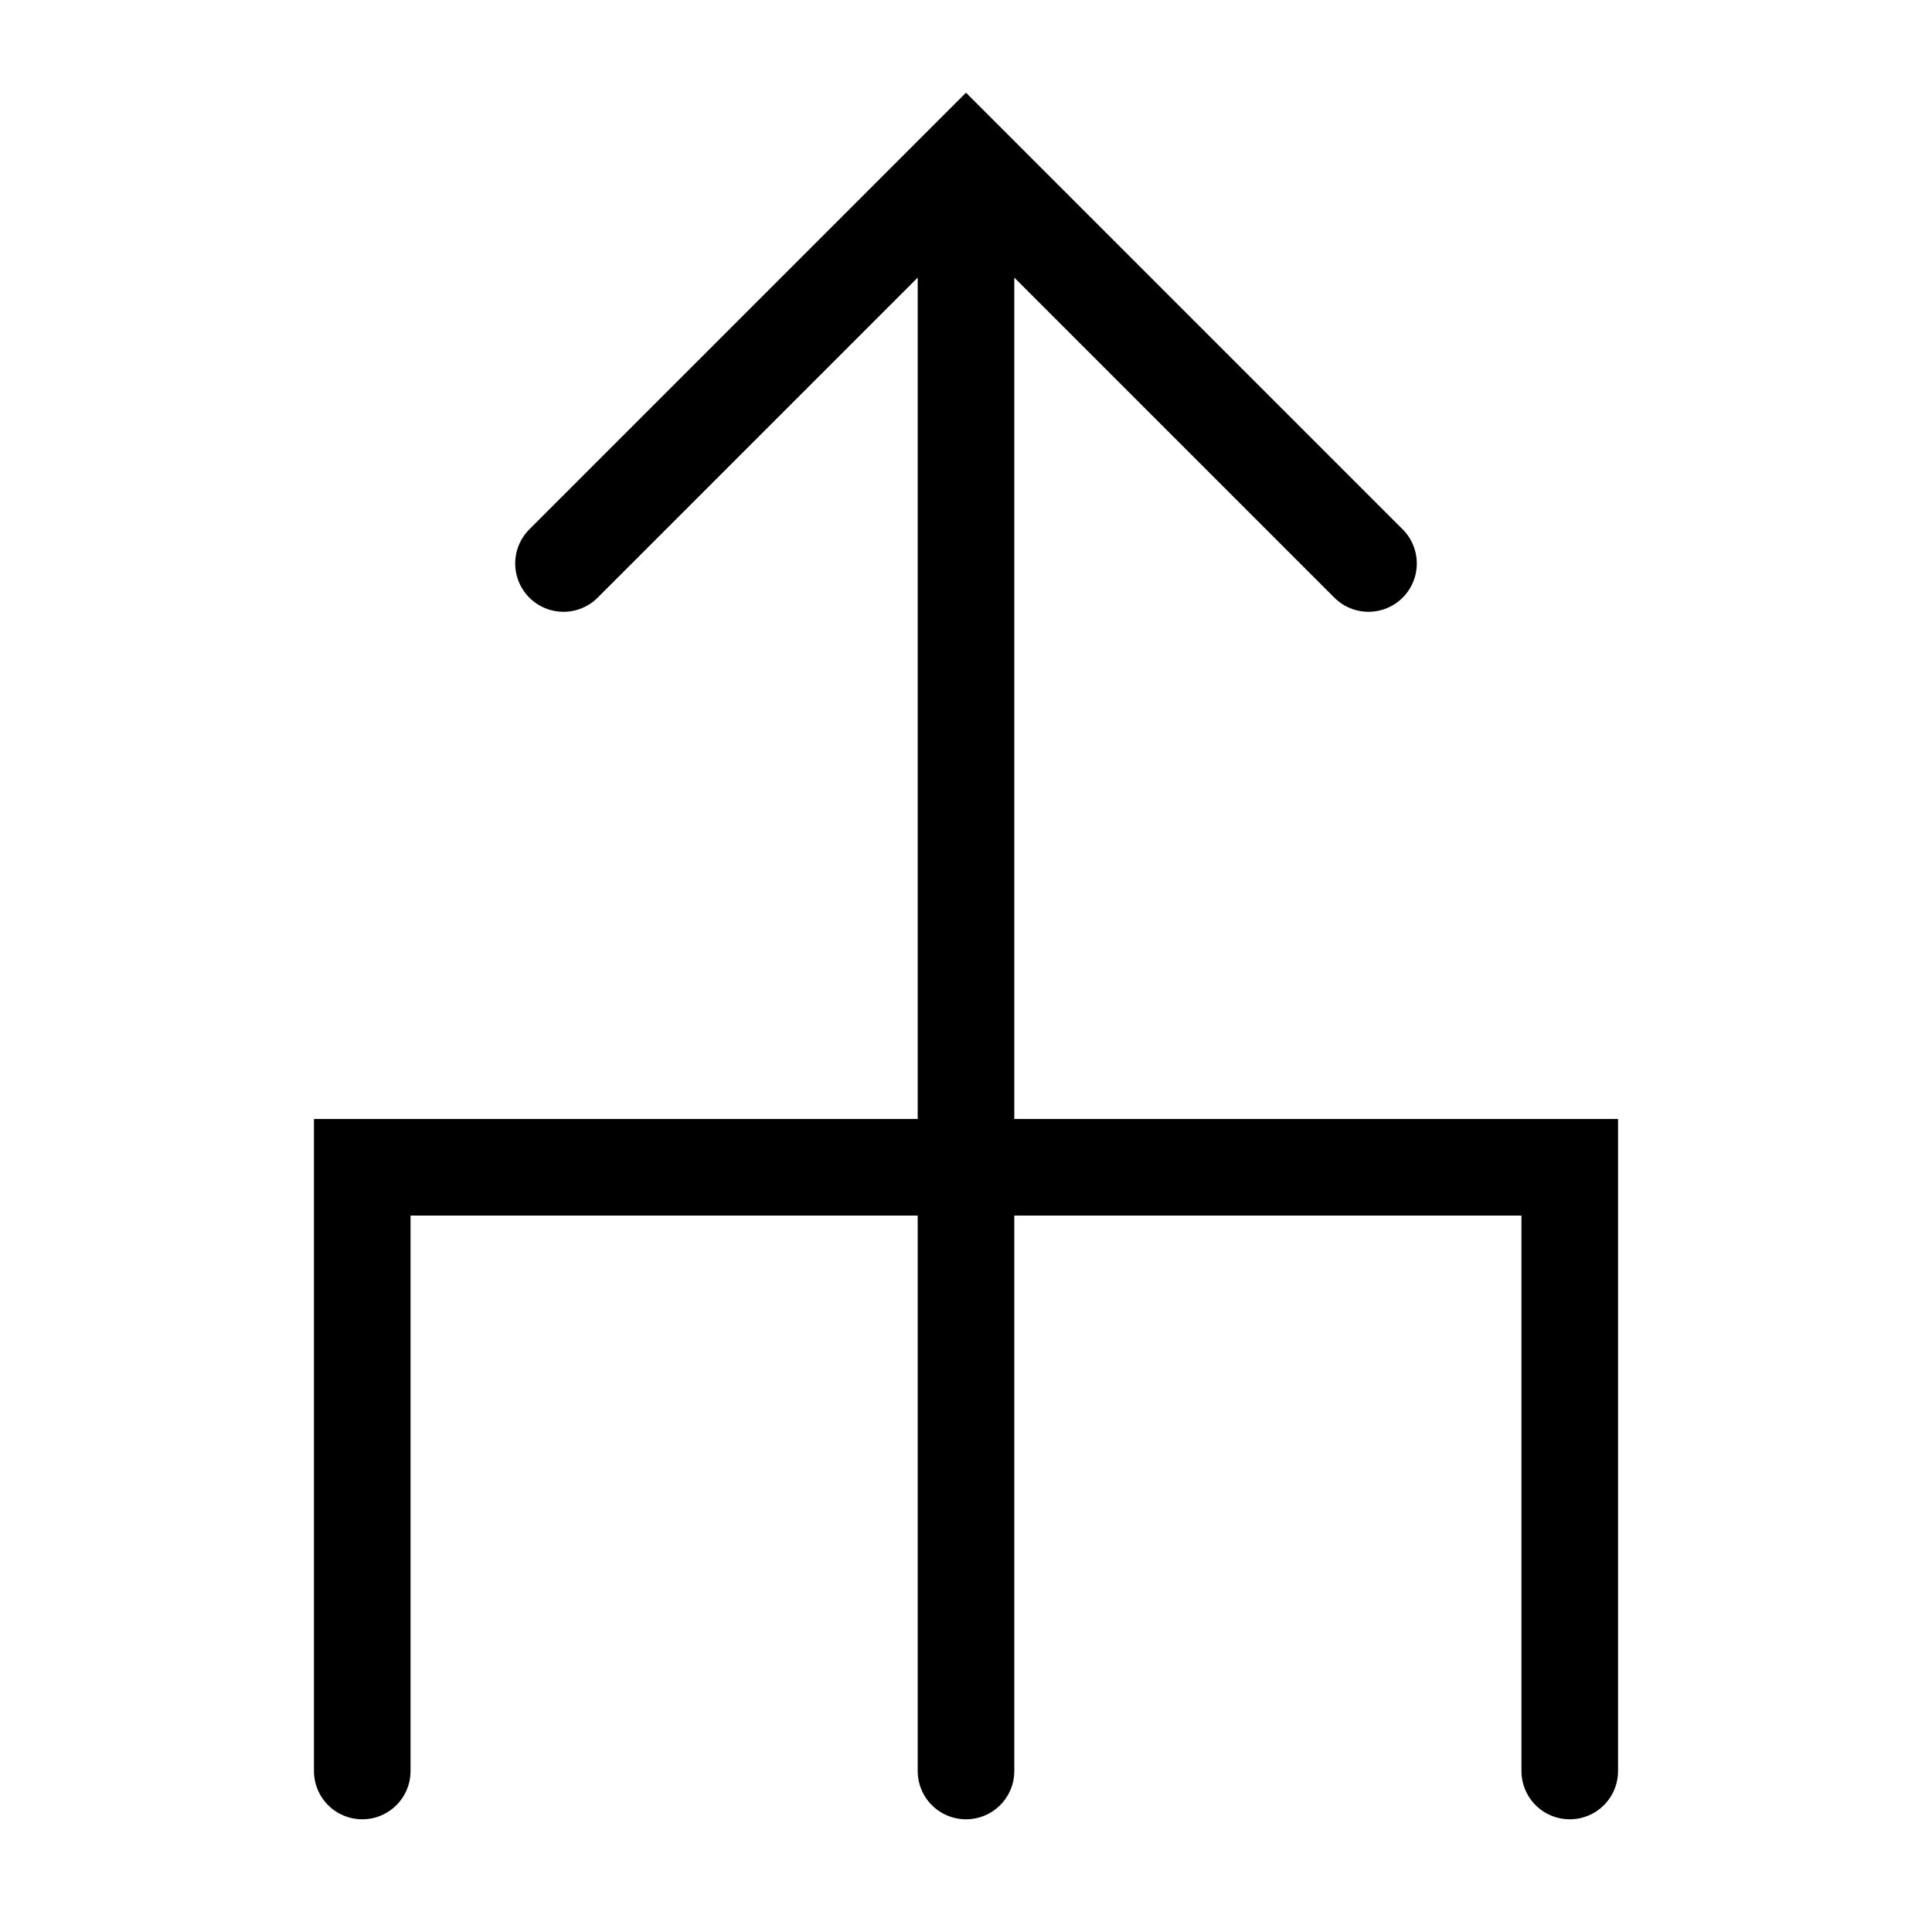
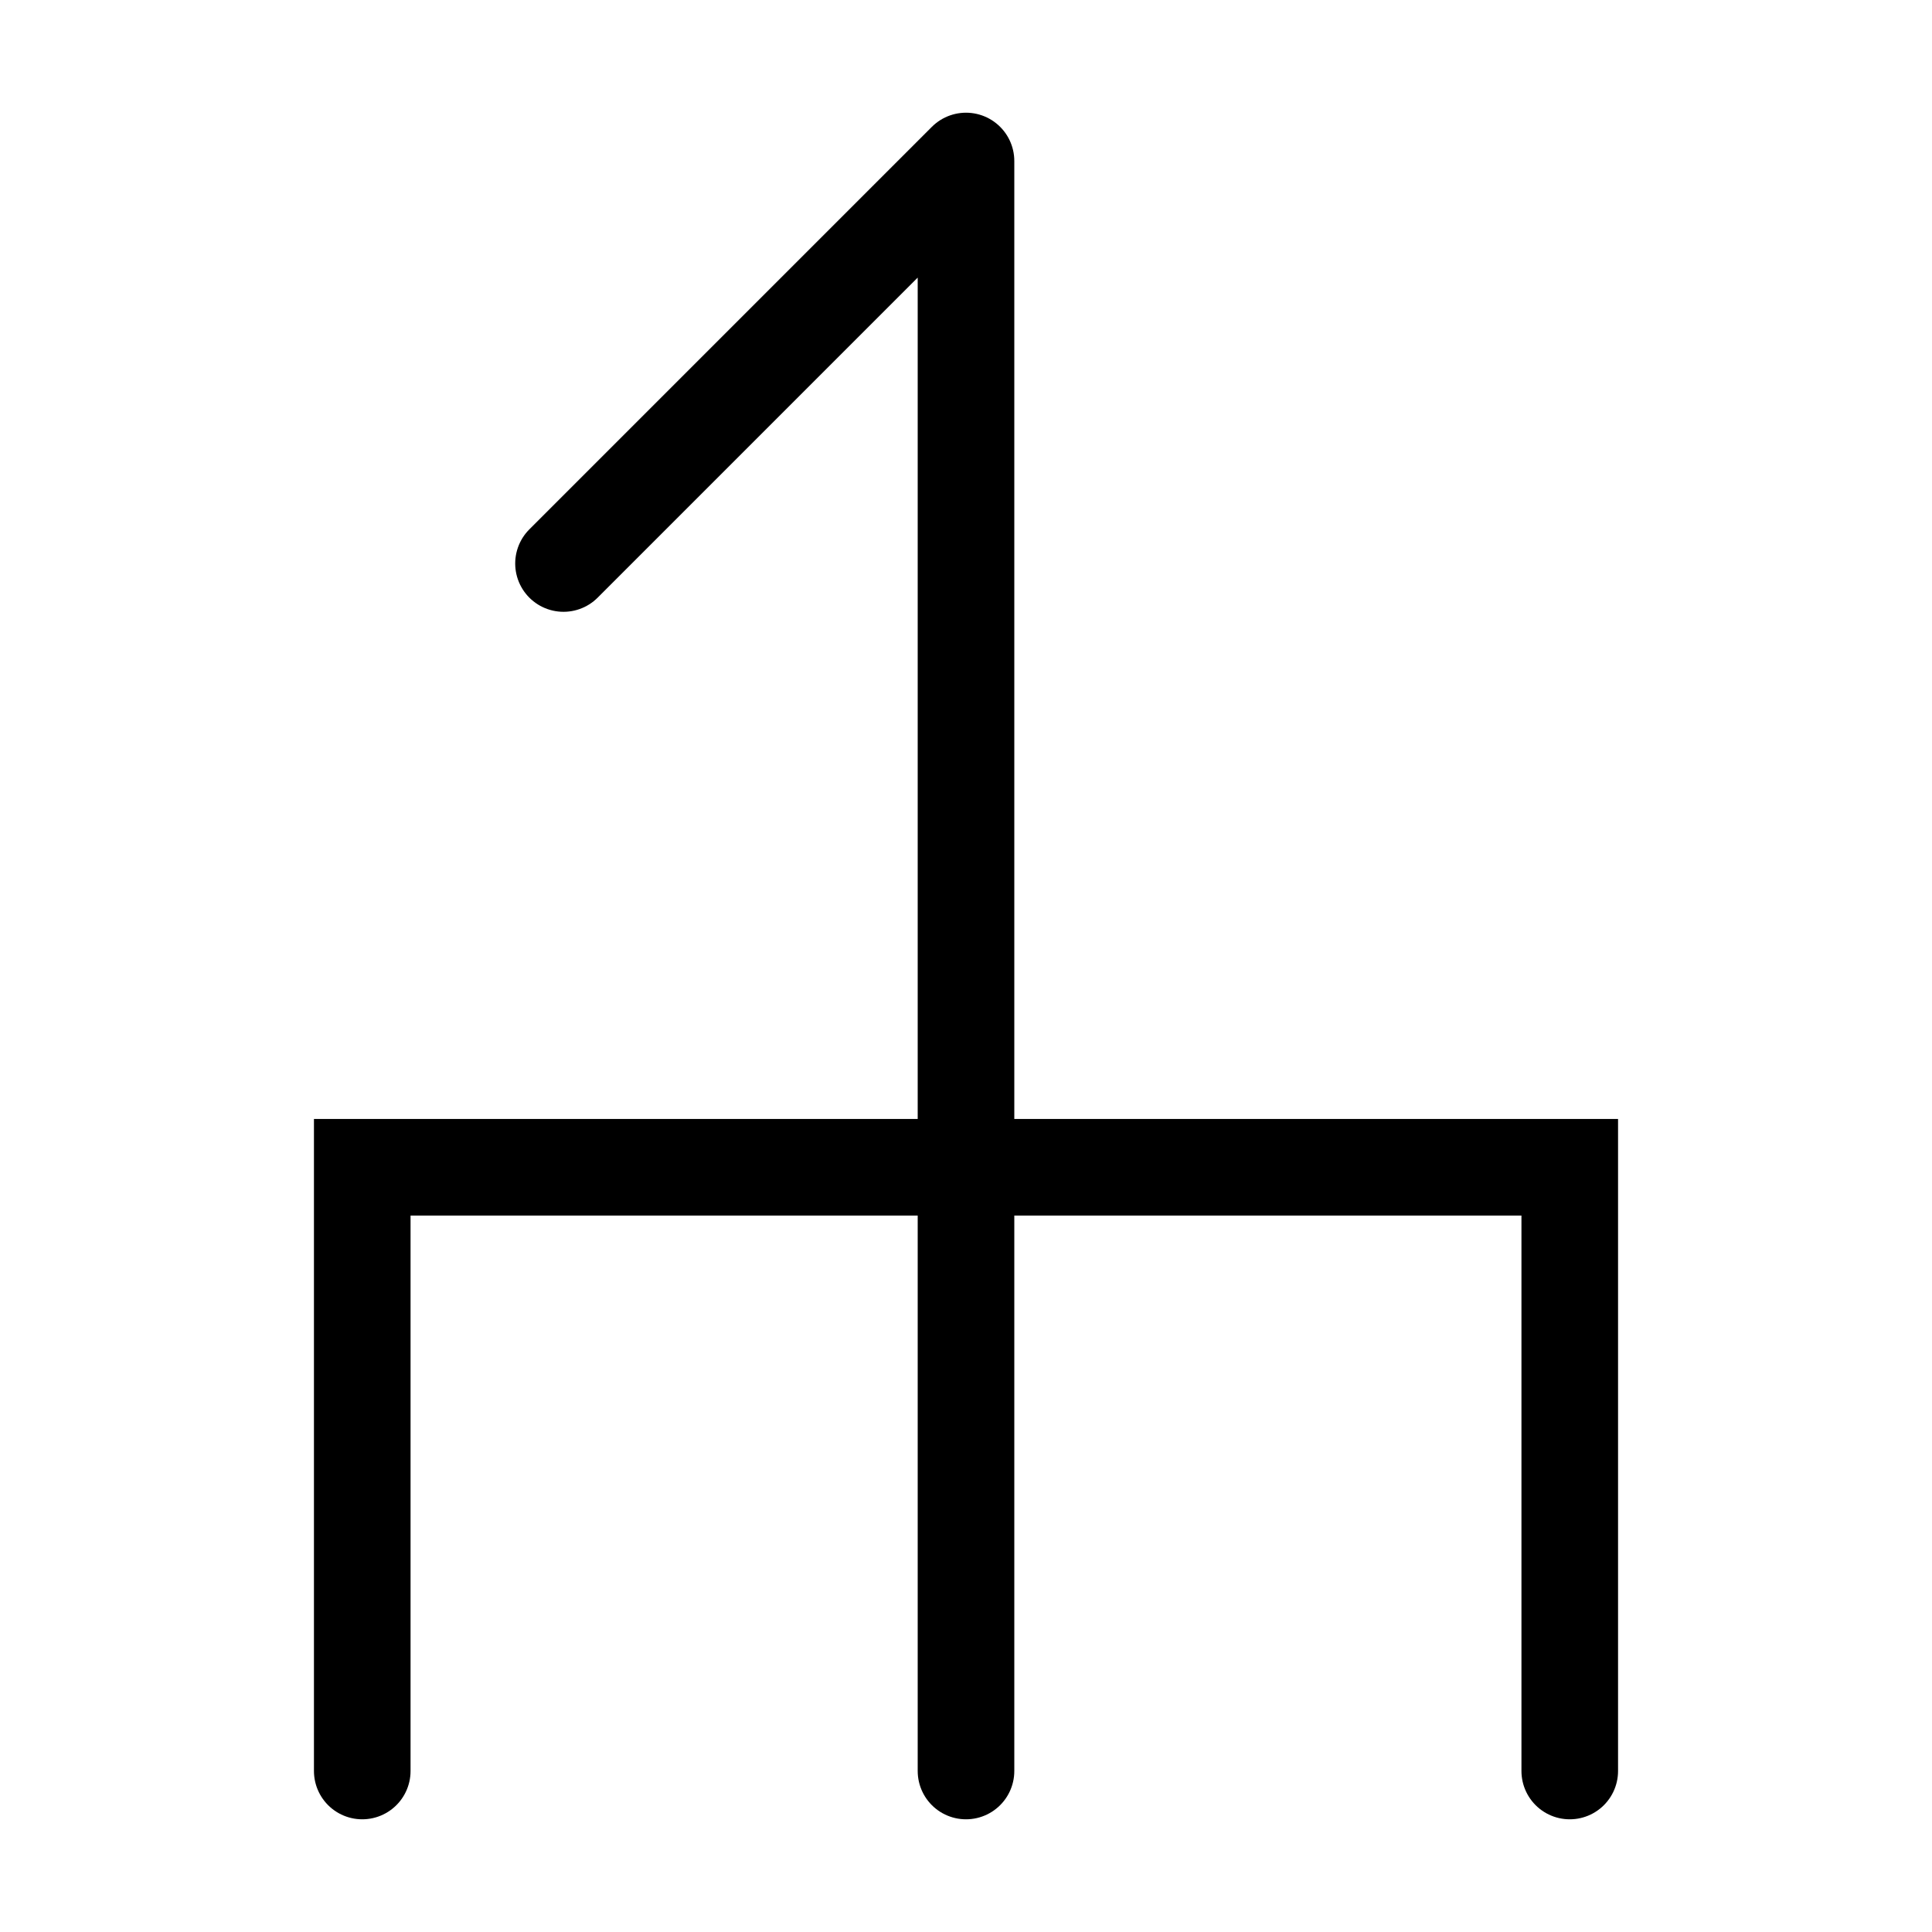
<svg xmlns="http://www.w3.org/2000/svg" width="16" height="16" viewBox="0 0 12 12">
-   <path style="fill:none;stroke:#000;stroke-width:.6;stroke-linecap:round;stroke-linejoin:miter;stroke-miterlimit:10;stroke-opacity:1" d="M3.5 3.5 6 1l2.5 2.5M6 1v10m-3.75 0V7.25h7.5V11" />
+   <path style="fill:none;stroke:#000;stroke-width:.6;stroke-linecap:round;stroke-linejoin:miter;stroke-miterlimit:10;stroke-opacity:1" d="M3.5 3.5 6 1M6 1v10m-3.75 0V7.25h7.5V11" />
</svg>